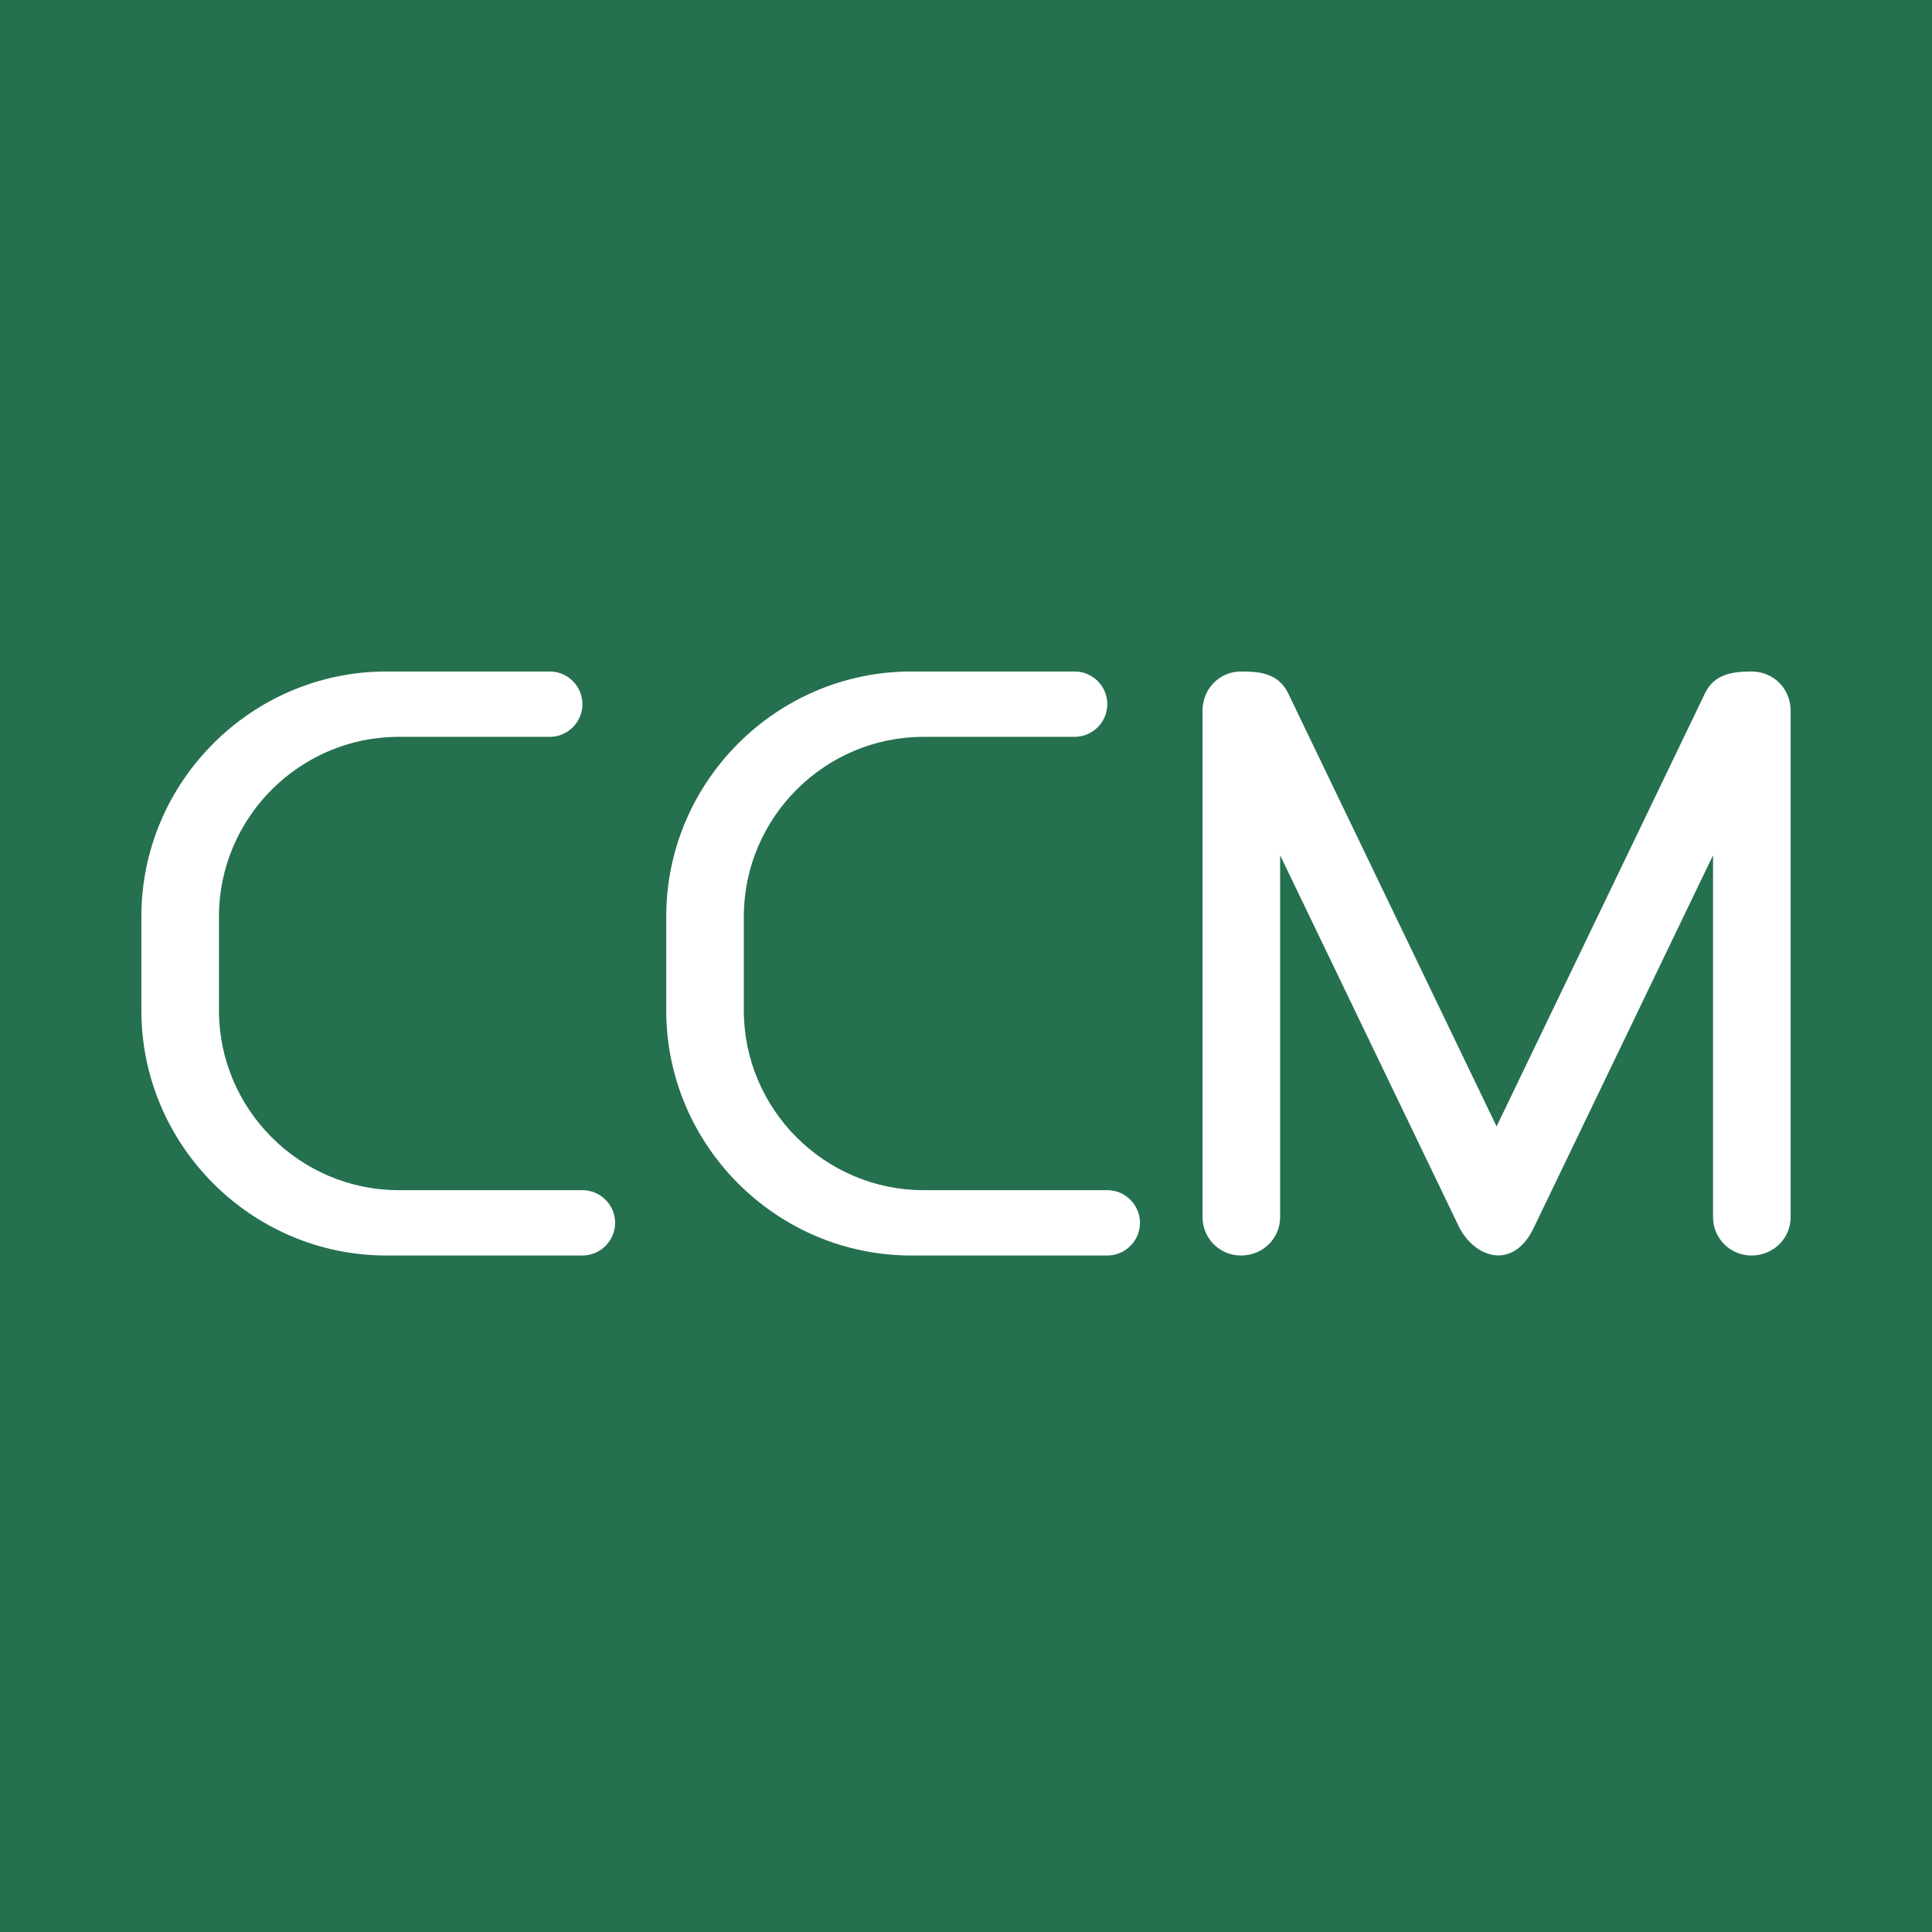
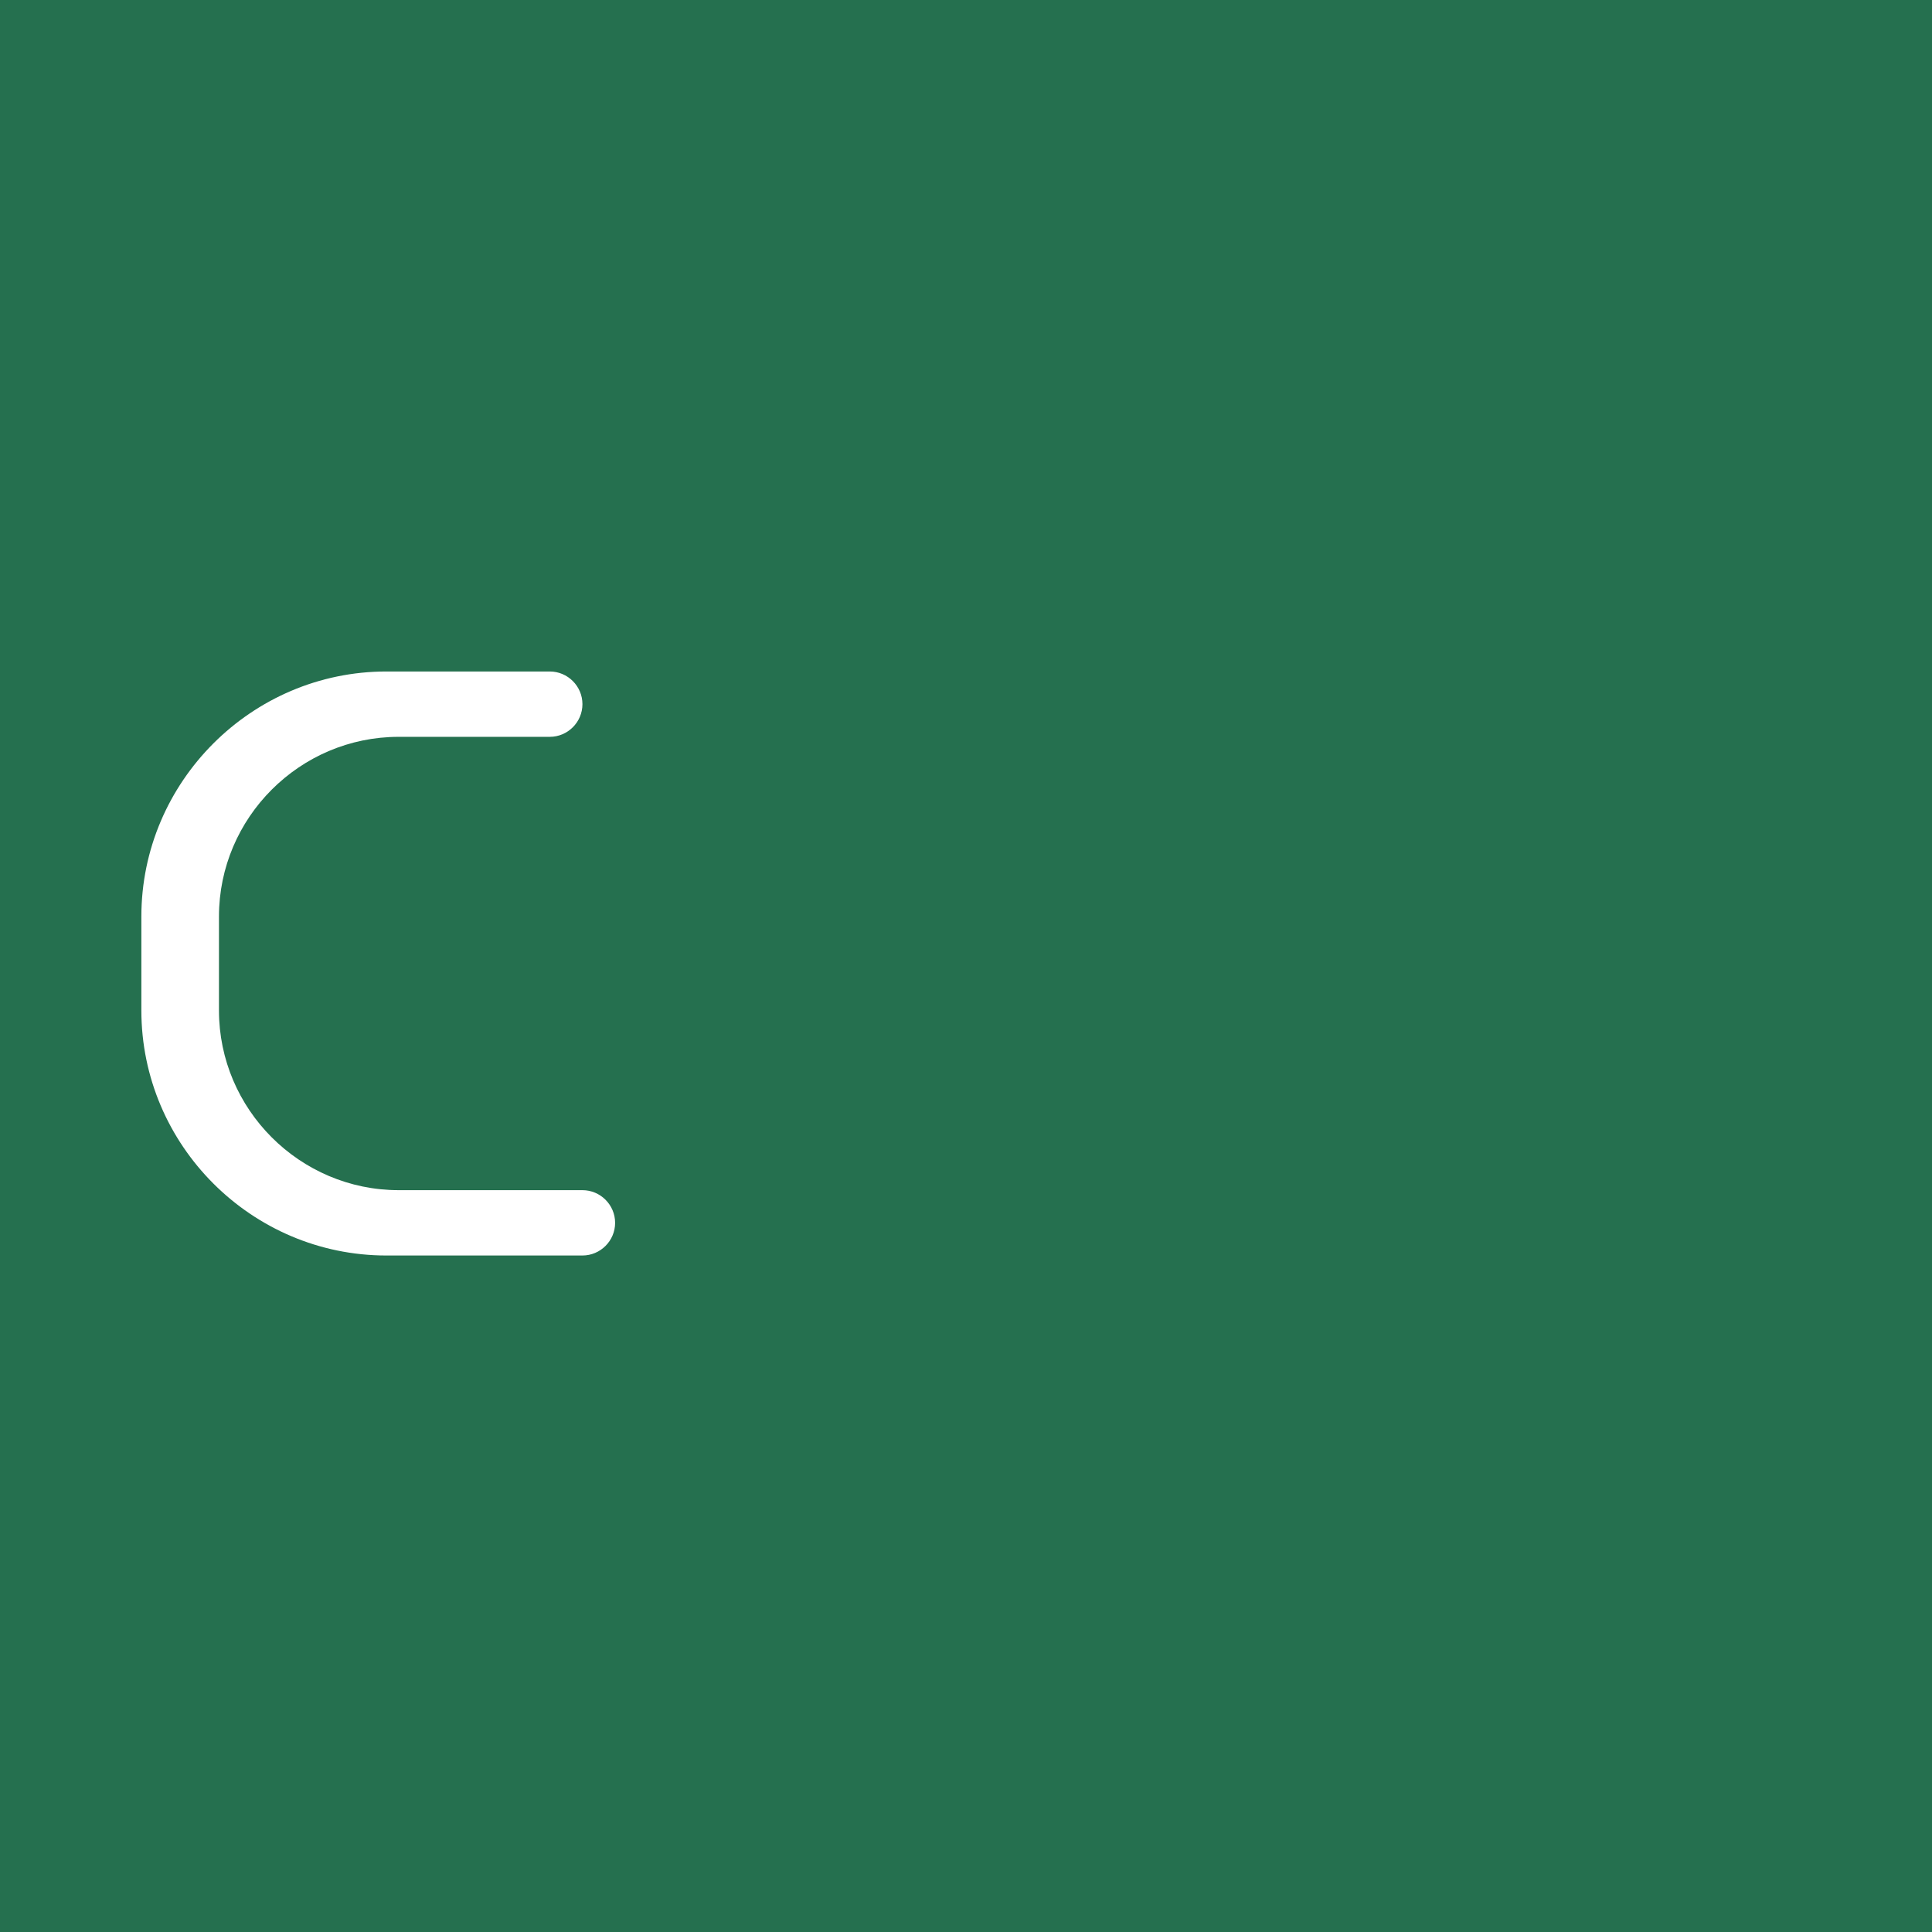
<svg xmlns="http://www.w3.org/2000/svg" width="164" height="164" viewBox="0 0 164 164" fill="none">
  <rect width="164" height="164" fill="#25704F" />
-   <path d="M148.672 57C150.544 57 152 58.456 152 60.328V103.316C152 105.119 150.544 106.575 148.672 106.575C146.869 106.575 145.413 105.119 145.413 103.316V72.601L130.229 104.148C128.564 107.754 125.375 106.922 123.919 104.287L108.665 72.601V103.316C108.665 105.119 107.209 106.575 105.337 106.575C103.534 106.575 102.078 105.119 102.078 103.316V60.328C102.078 58.456 103.534 57 105.337 57C106.932 57 108.526 57.139 109.358 58.872L127.039 95.62L144.72 58.872C145.482 57.277 146.939 57 148.672 57Z" fill="white" />
-   <path d="M93.995 101.028C95.521 101.028 96.769 102.276 96.769 103.802C96.769 105.327 95.521 106.575 93.995 106.575H77.355C65.914 106.575 56.554 97.215 56.554 85.774V77.801C56.554 66.36 65.914 57 77.355 57H91.222C92.747 57 93.995 58.248 93.995 59.773C93.995 61.299 92.747 62.547 91.222 62.547H78.395C70.005 62.547 63.141 69.411 63.141 77.801V85.774C63.141 94.164 70.005 101.028 78.395 101.028H93.995Z" fill="white" />
  <path d="M49.441 101.028C50.967 101.028 52.215 102.276 52.215 103.802C52.215 105.327 50.967 106.575 49.441 106.575H32.801C21.36 106.575 12 97.215 12 85.774V77.801C12 66.36 21.36 57 32.801 57H46.668C48.193 57 49.441 58.248 49.441 59.773C49.441 61.299 48.193 62.547 46.668 62.547H33.841C25.451 62.547 18.587 69.411 18.587 77.801V85.774C18.587 94.164 25.451 101.028 33.841 101.028H49.441Z" fill="white" />
</svg>